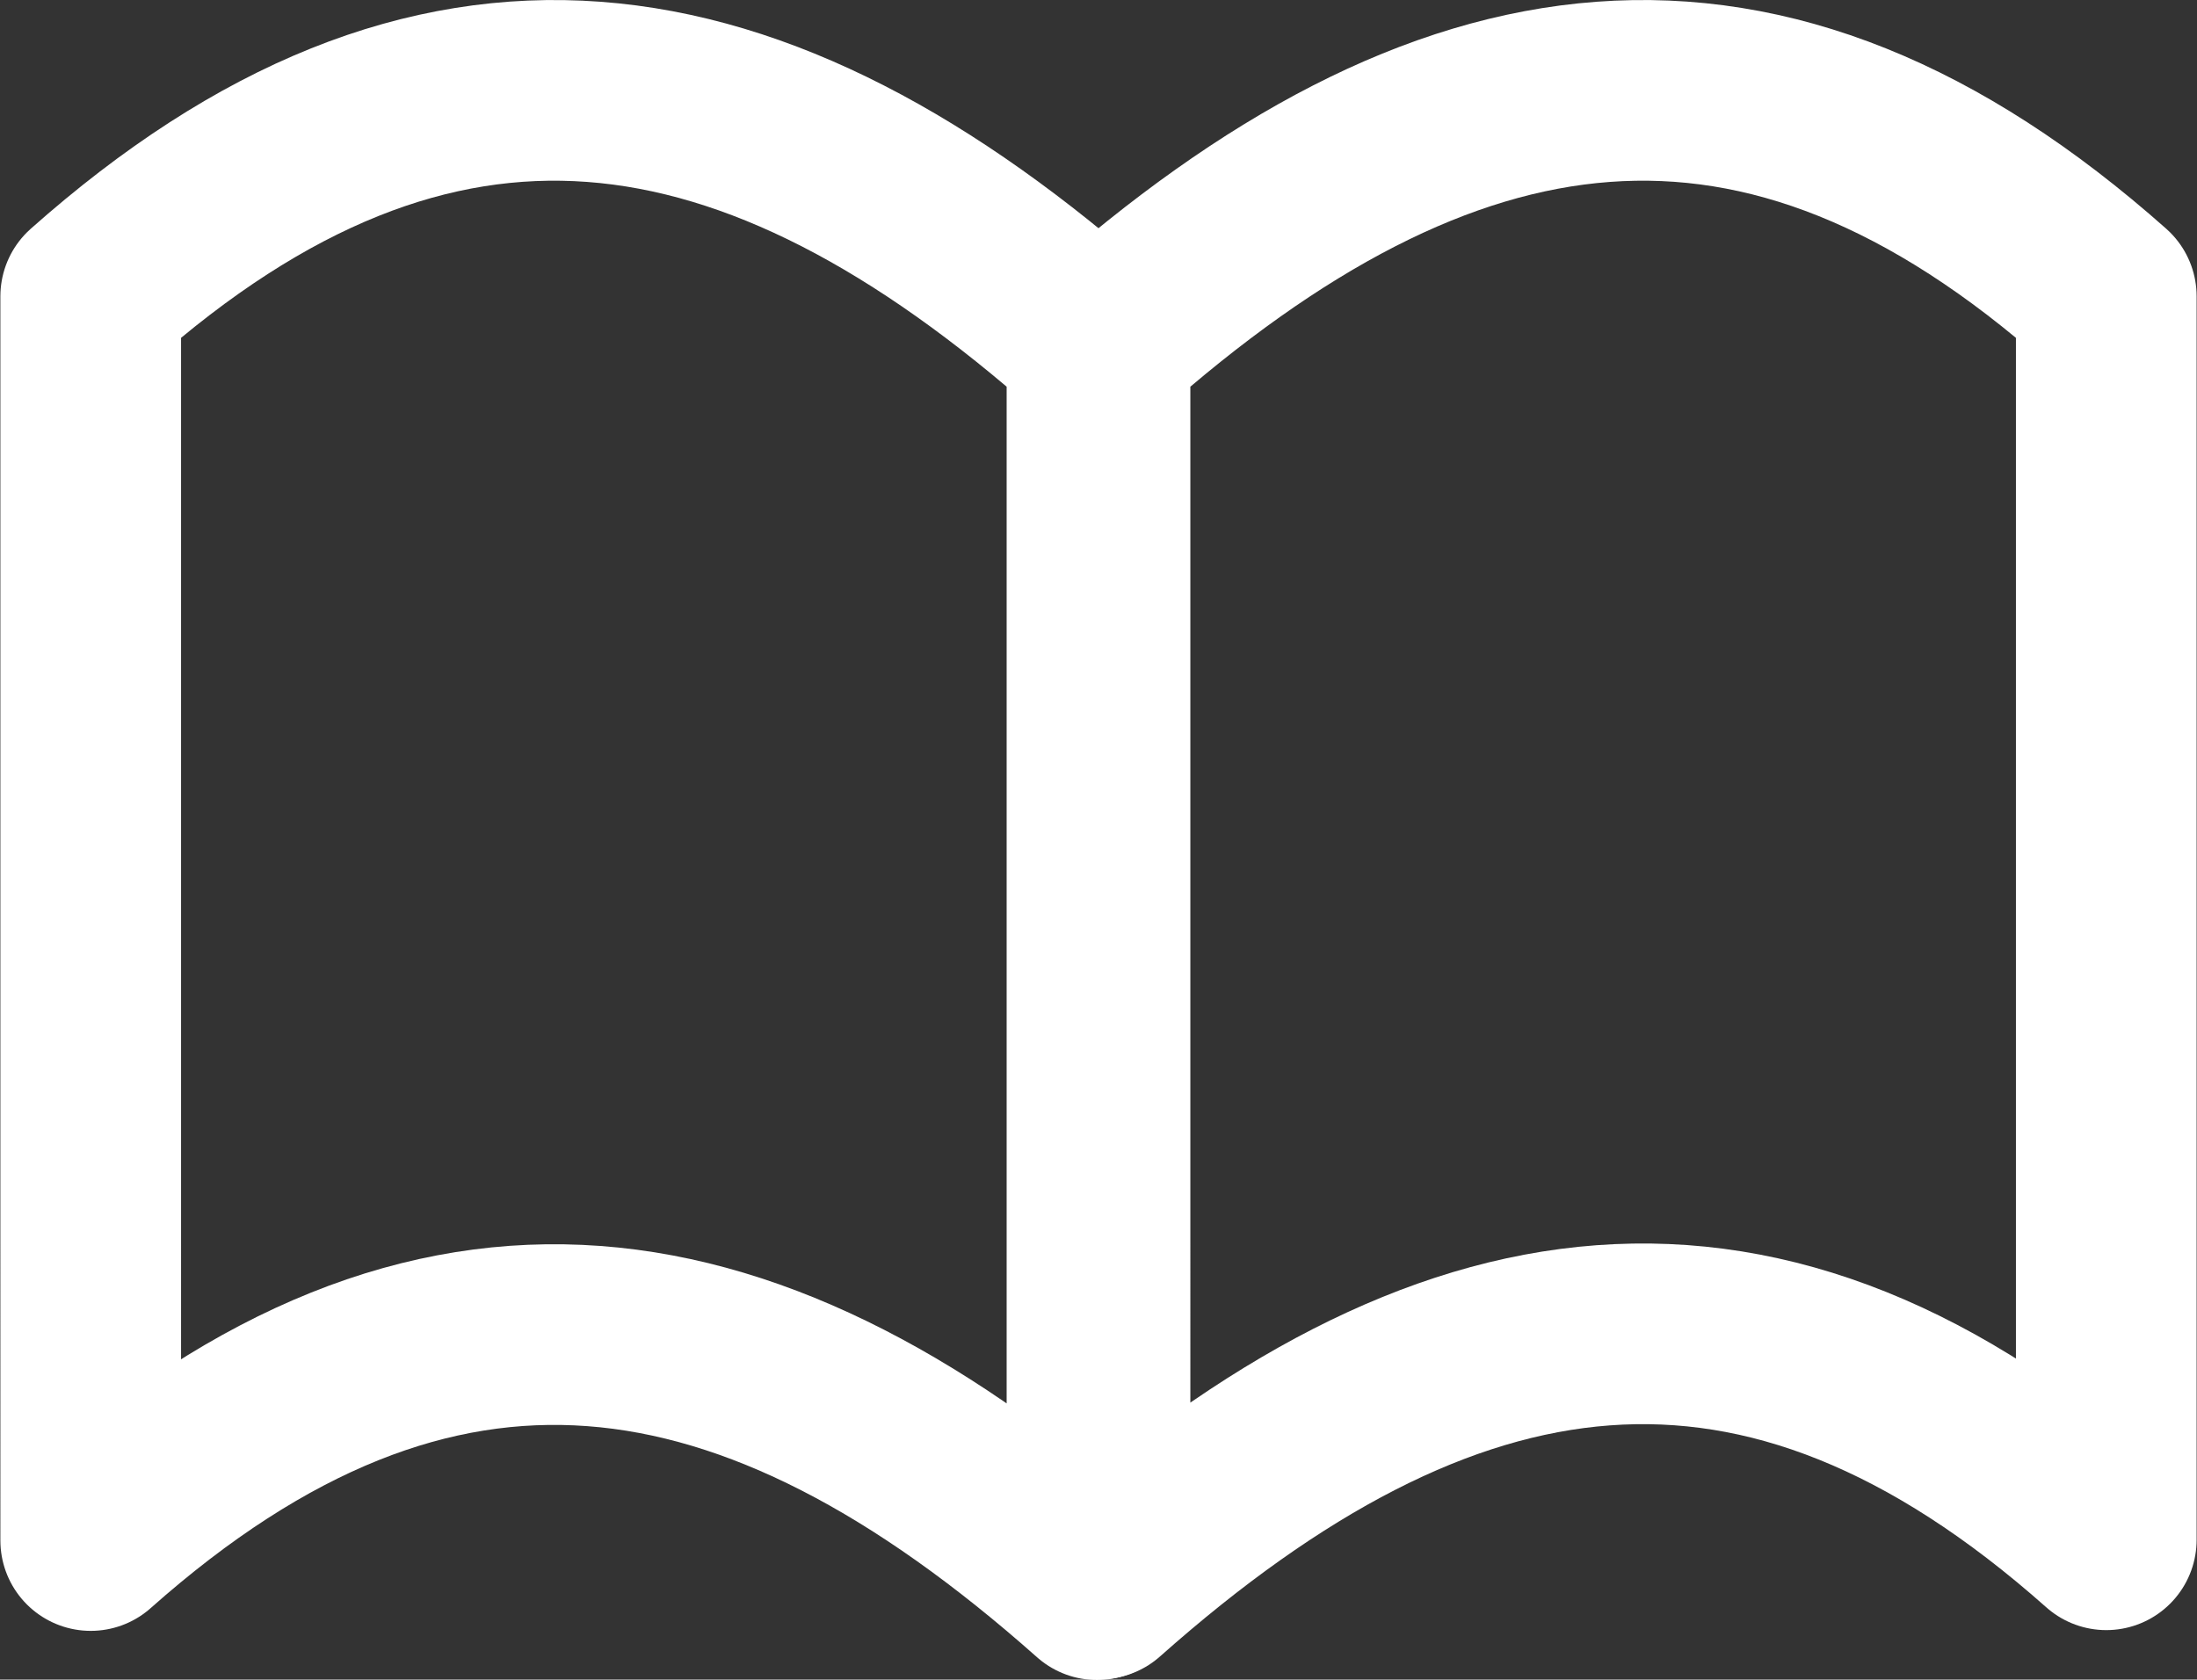
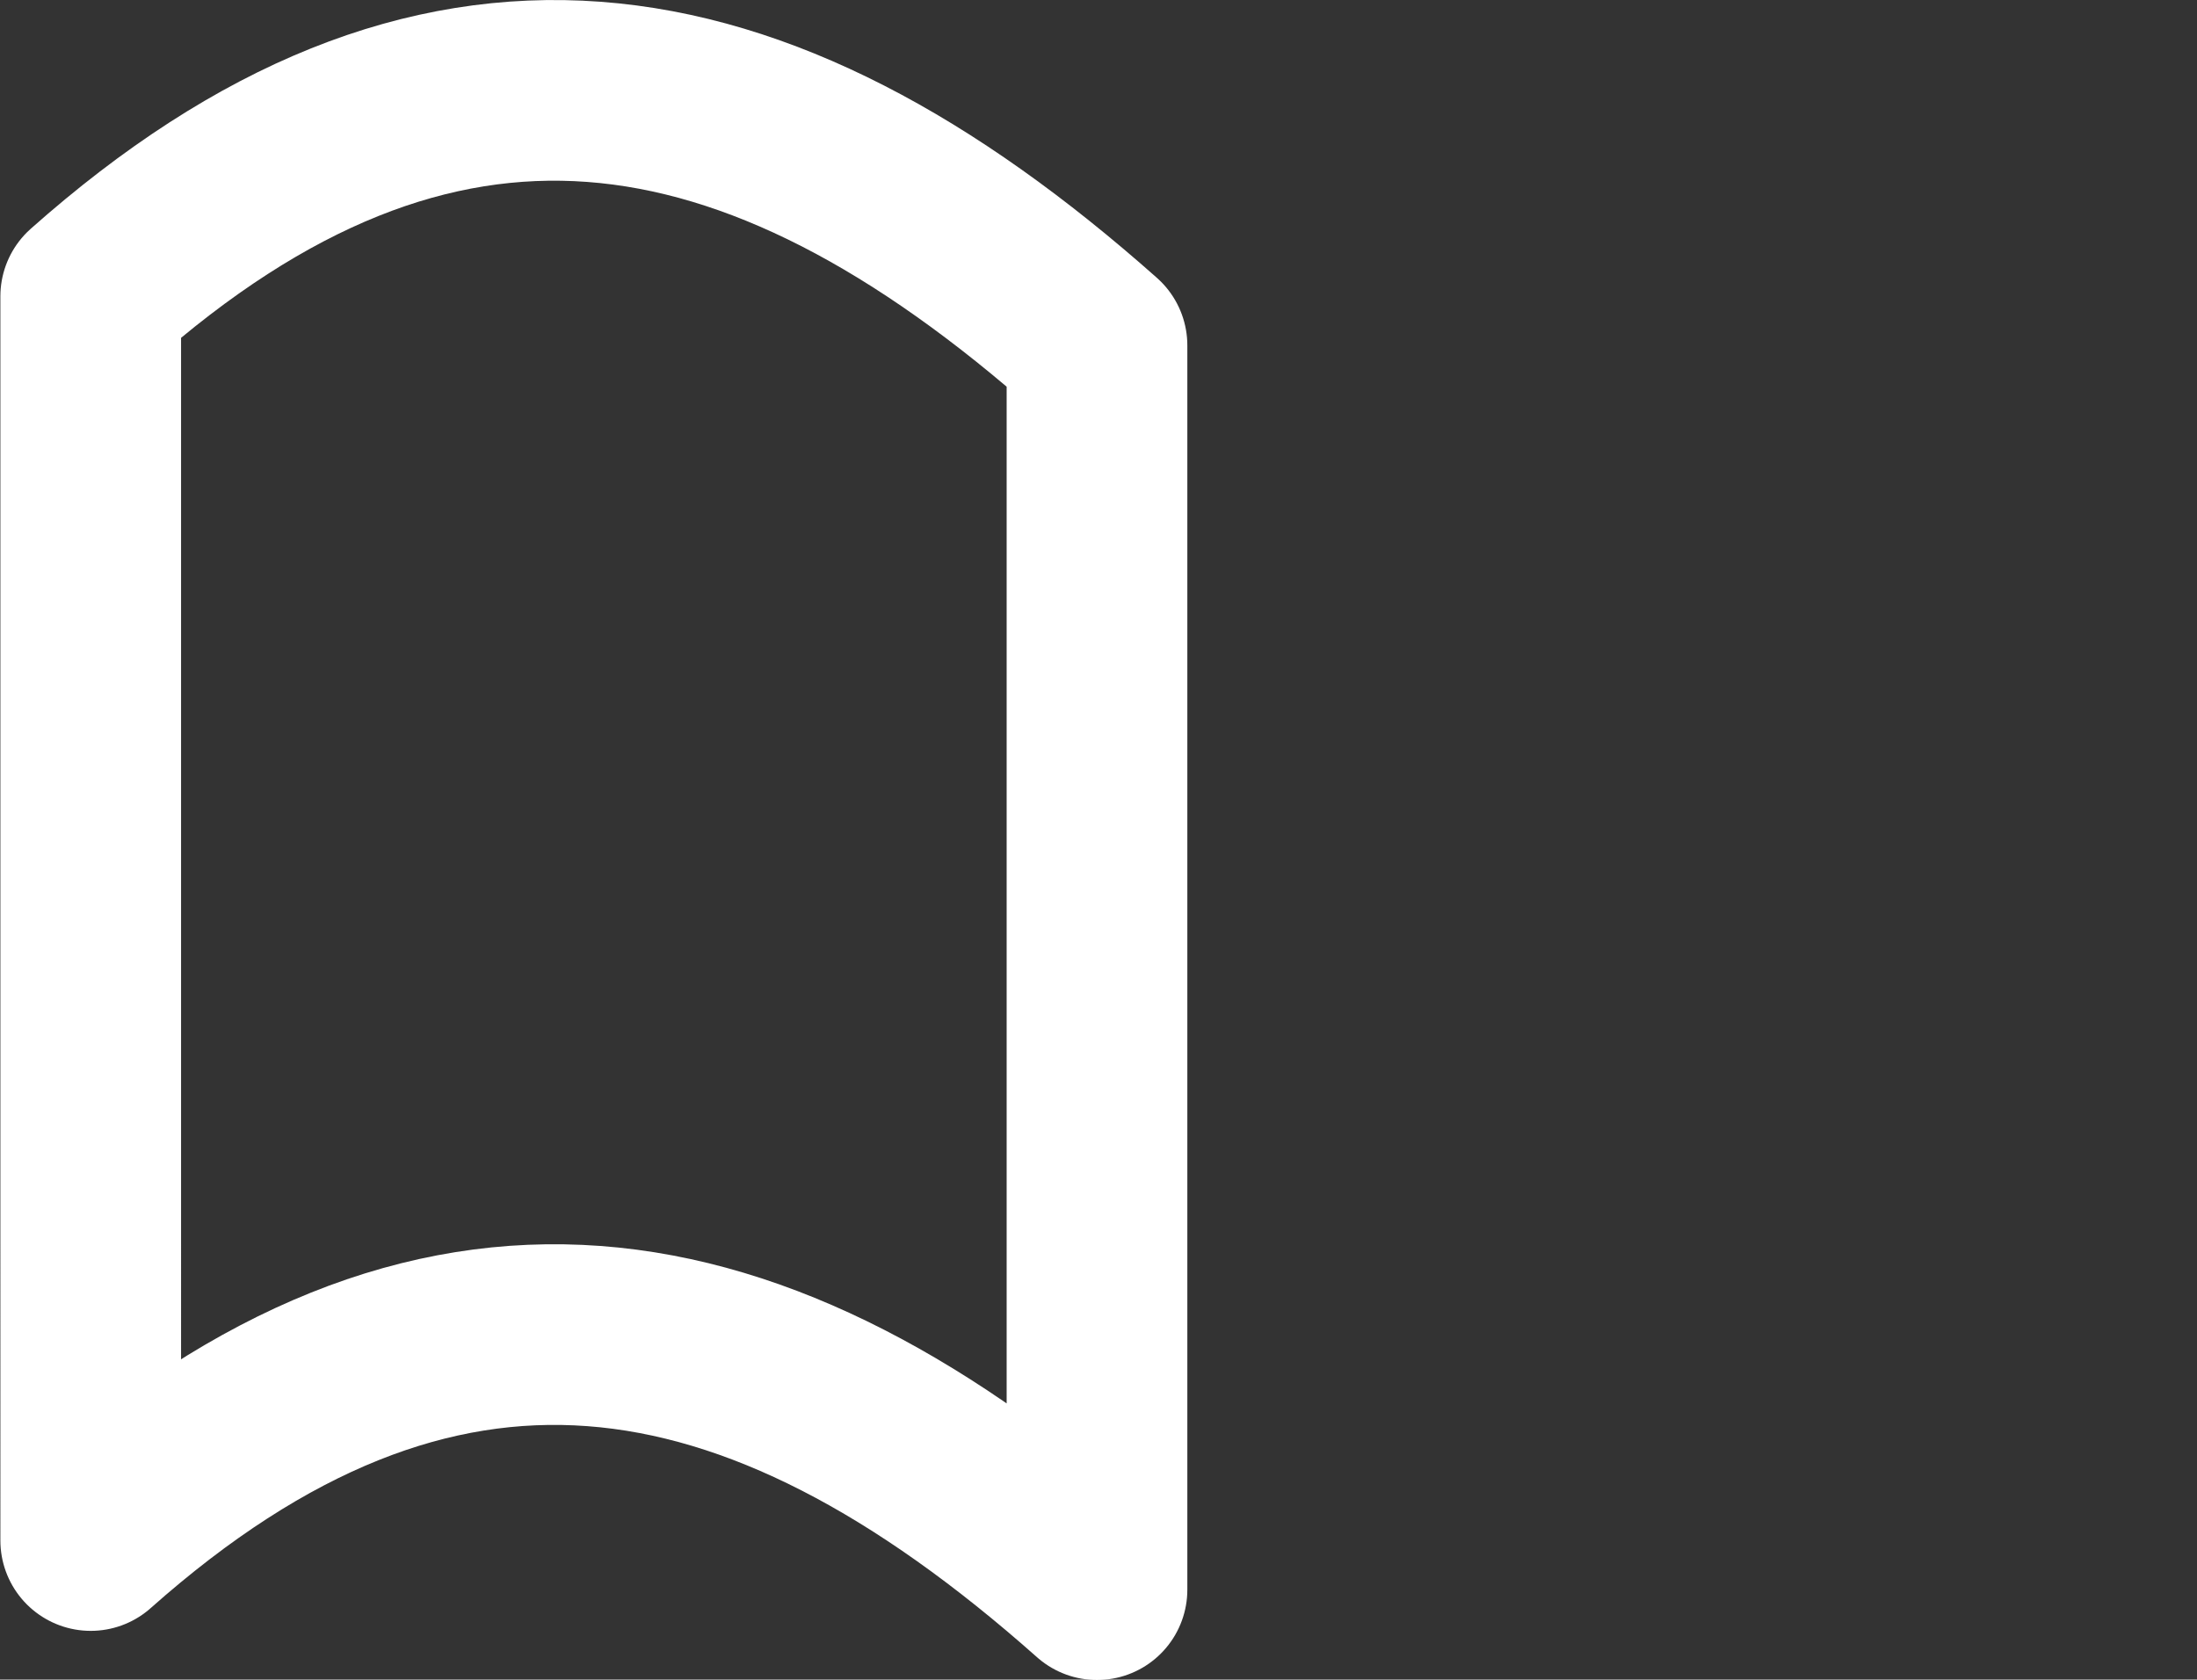
<svg xmlns="http://www.w3.org/2000/svg" id="_レイヤー_2" data-name="レイヤー 2" viewBox="0 0 29.06 22.22">
  <rect x="0" y="0" width="29.06" height="22.22" fill="#333333" stroke="none" />
  <defs>
    <style>
      .cls-1 {
        fill: none;
        stroke: #fff;
        stroke-linejoin: round;
        stroke-width: 2.39px;
      }
    </style>
  </defs>
  <g id="_レイヤー_3" data-name="レイヤー 3">
    <g>
      <path class="cls-1" d="M14.51,21.03c-4.55-4.04-8.76-4.69-13.31-.65V3.92C5.75-.12,9.96.53,14.51,4.57v16.45Z" />
-       <path class="cls-1" d="M27.86,20.37c-4.55-4.04-8.76-3.39-13.31.65V4.57C19.1.53,23.31-.12,27.86,3.92v16.45Z" />
    </g>
  </g>
</svg>